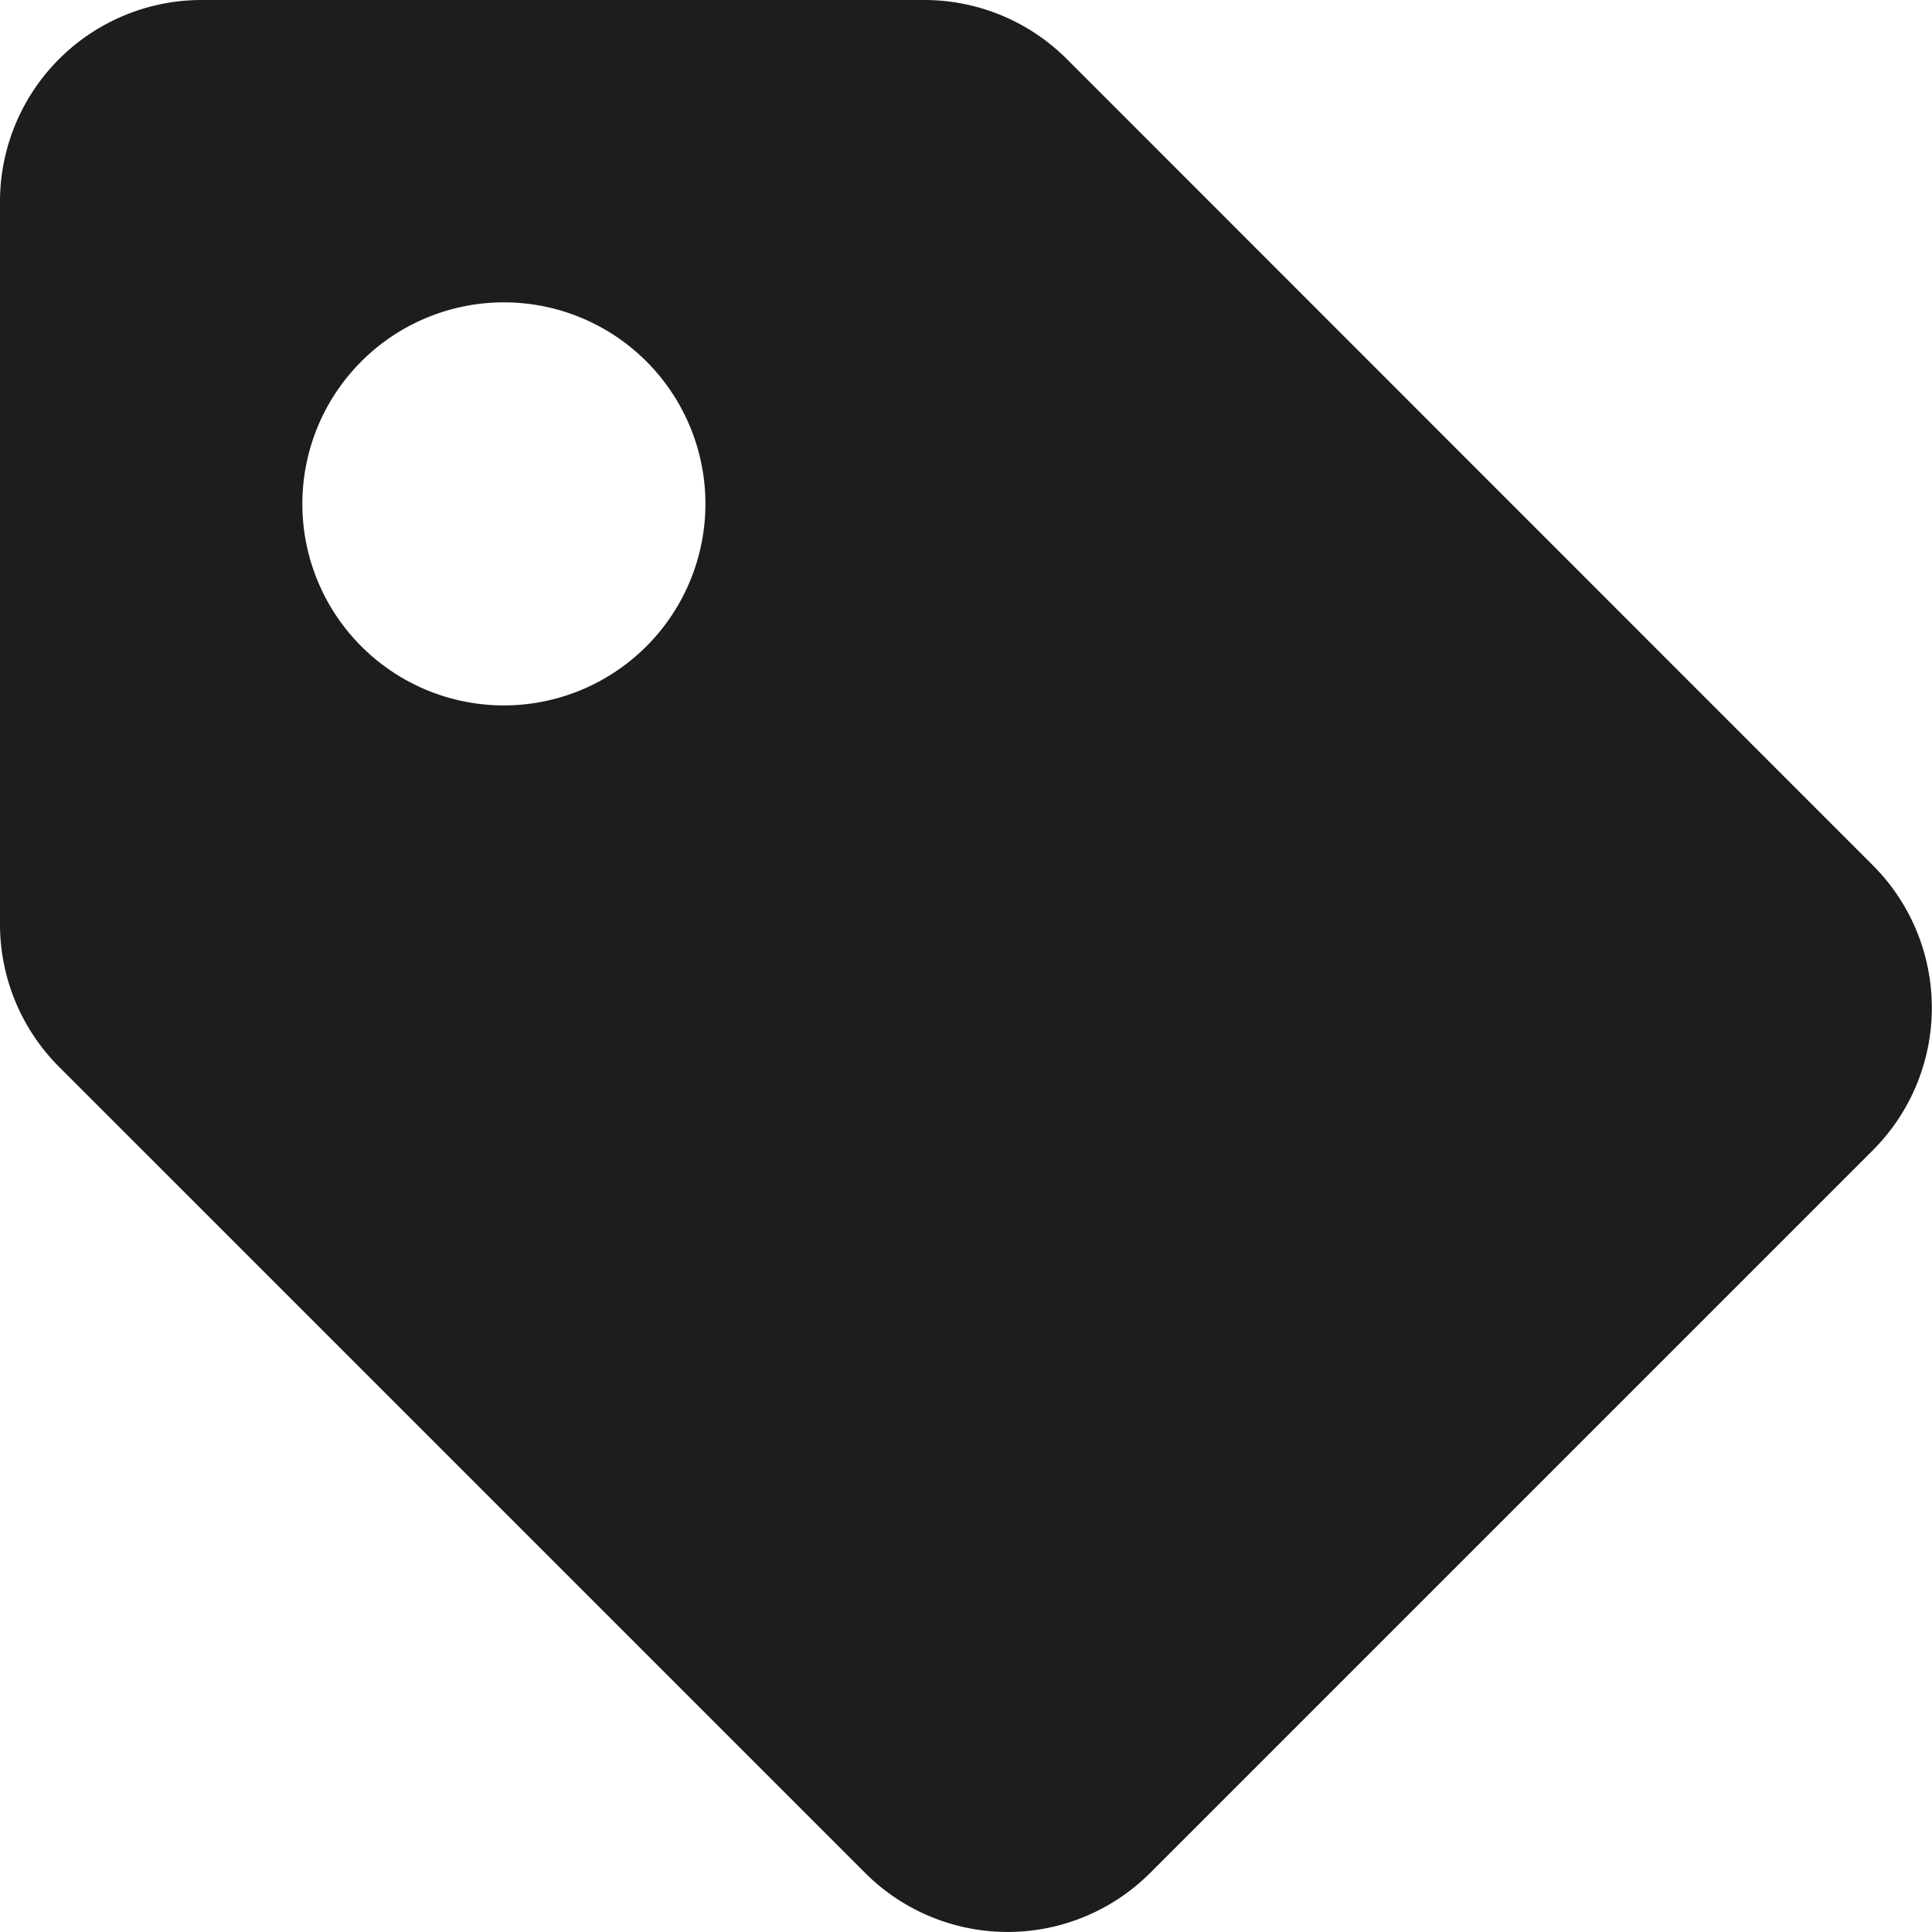
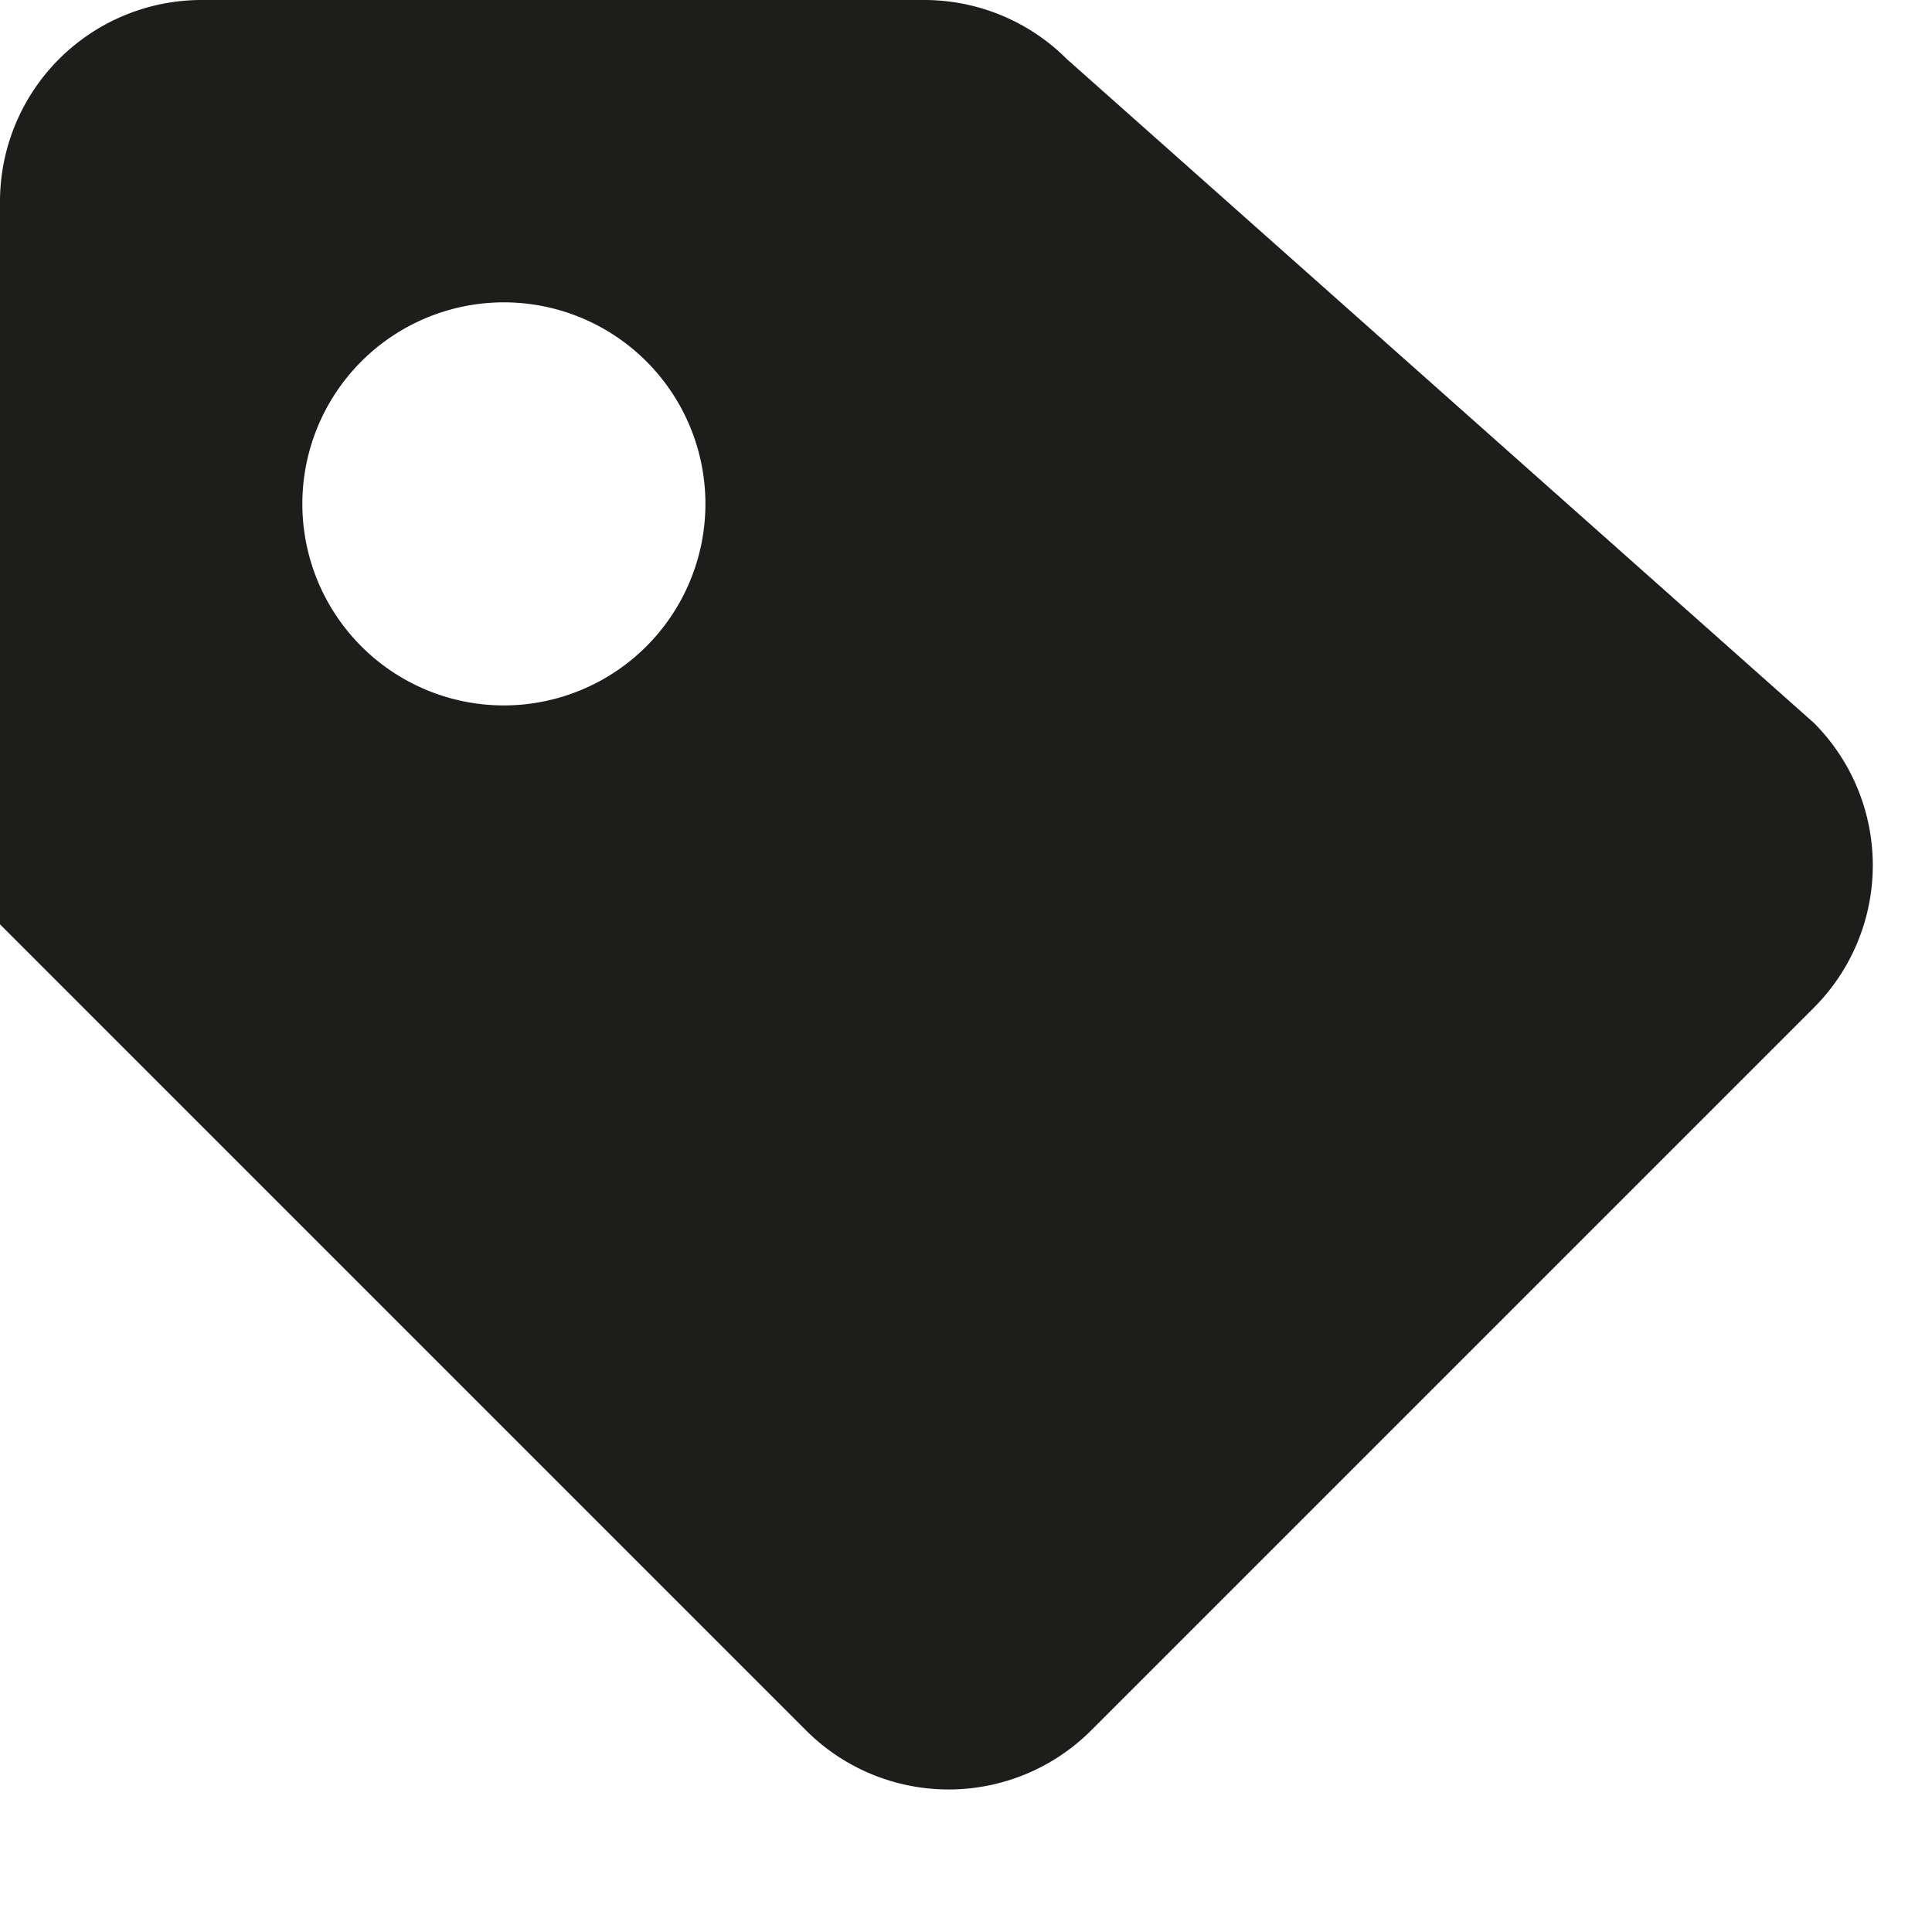
<svg xmlns="http://www.w3.org/2000/svg" width="16" height="16" viewBox="0 0 16 16">
-   <path id="bxs-purchase-tag" d="M10.835,2.489A1.67,1.67,0,0,0,9.655,2H3.669A1.67,1.67,0,0,0,2,3.669V9.655a1.67,1.67,0,0,0,.489,1.18l6.676,6.676a1.669,1.669,0,0,0,2.36,0l5.985-5.985a1.669,1.669,0,0,0,0-2.36ZM6.173,7.842A1.669,1.669,0,1,1,7.842,6.173,1.67,1.67,0,0,1,6.173,7.842Z" transform="translate(-2 -2)" fill="#1d1d1b" />
+   <path id="bxs-purchase-tag" d="M10.835,2.489A1.67,1.67,0,0,0,9.655,2H3.669A1.67,1.67,0,0,0,2,3.669V9.655l6.676,6.676a1.669,1.669,0,0,0,2.36,0l5.985-5.985a1.669,1.669,0,0,0,0-2.36ZM6.173,7.842A1.669,1.669,0,1,1,7.842,6.173,1.67,1.67,0,0,1,6.173,7.842Z" transform="translate(-2 -2)" fill="#1d1d1b" />
</svg>